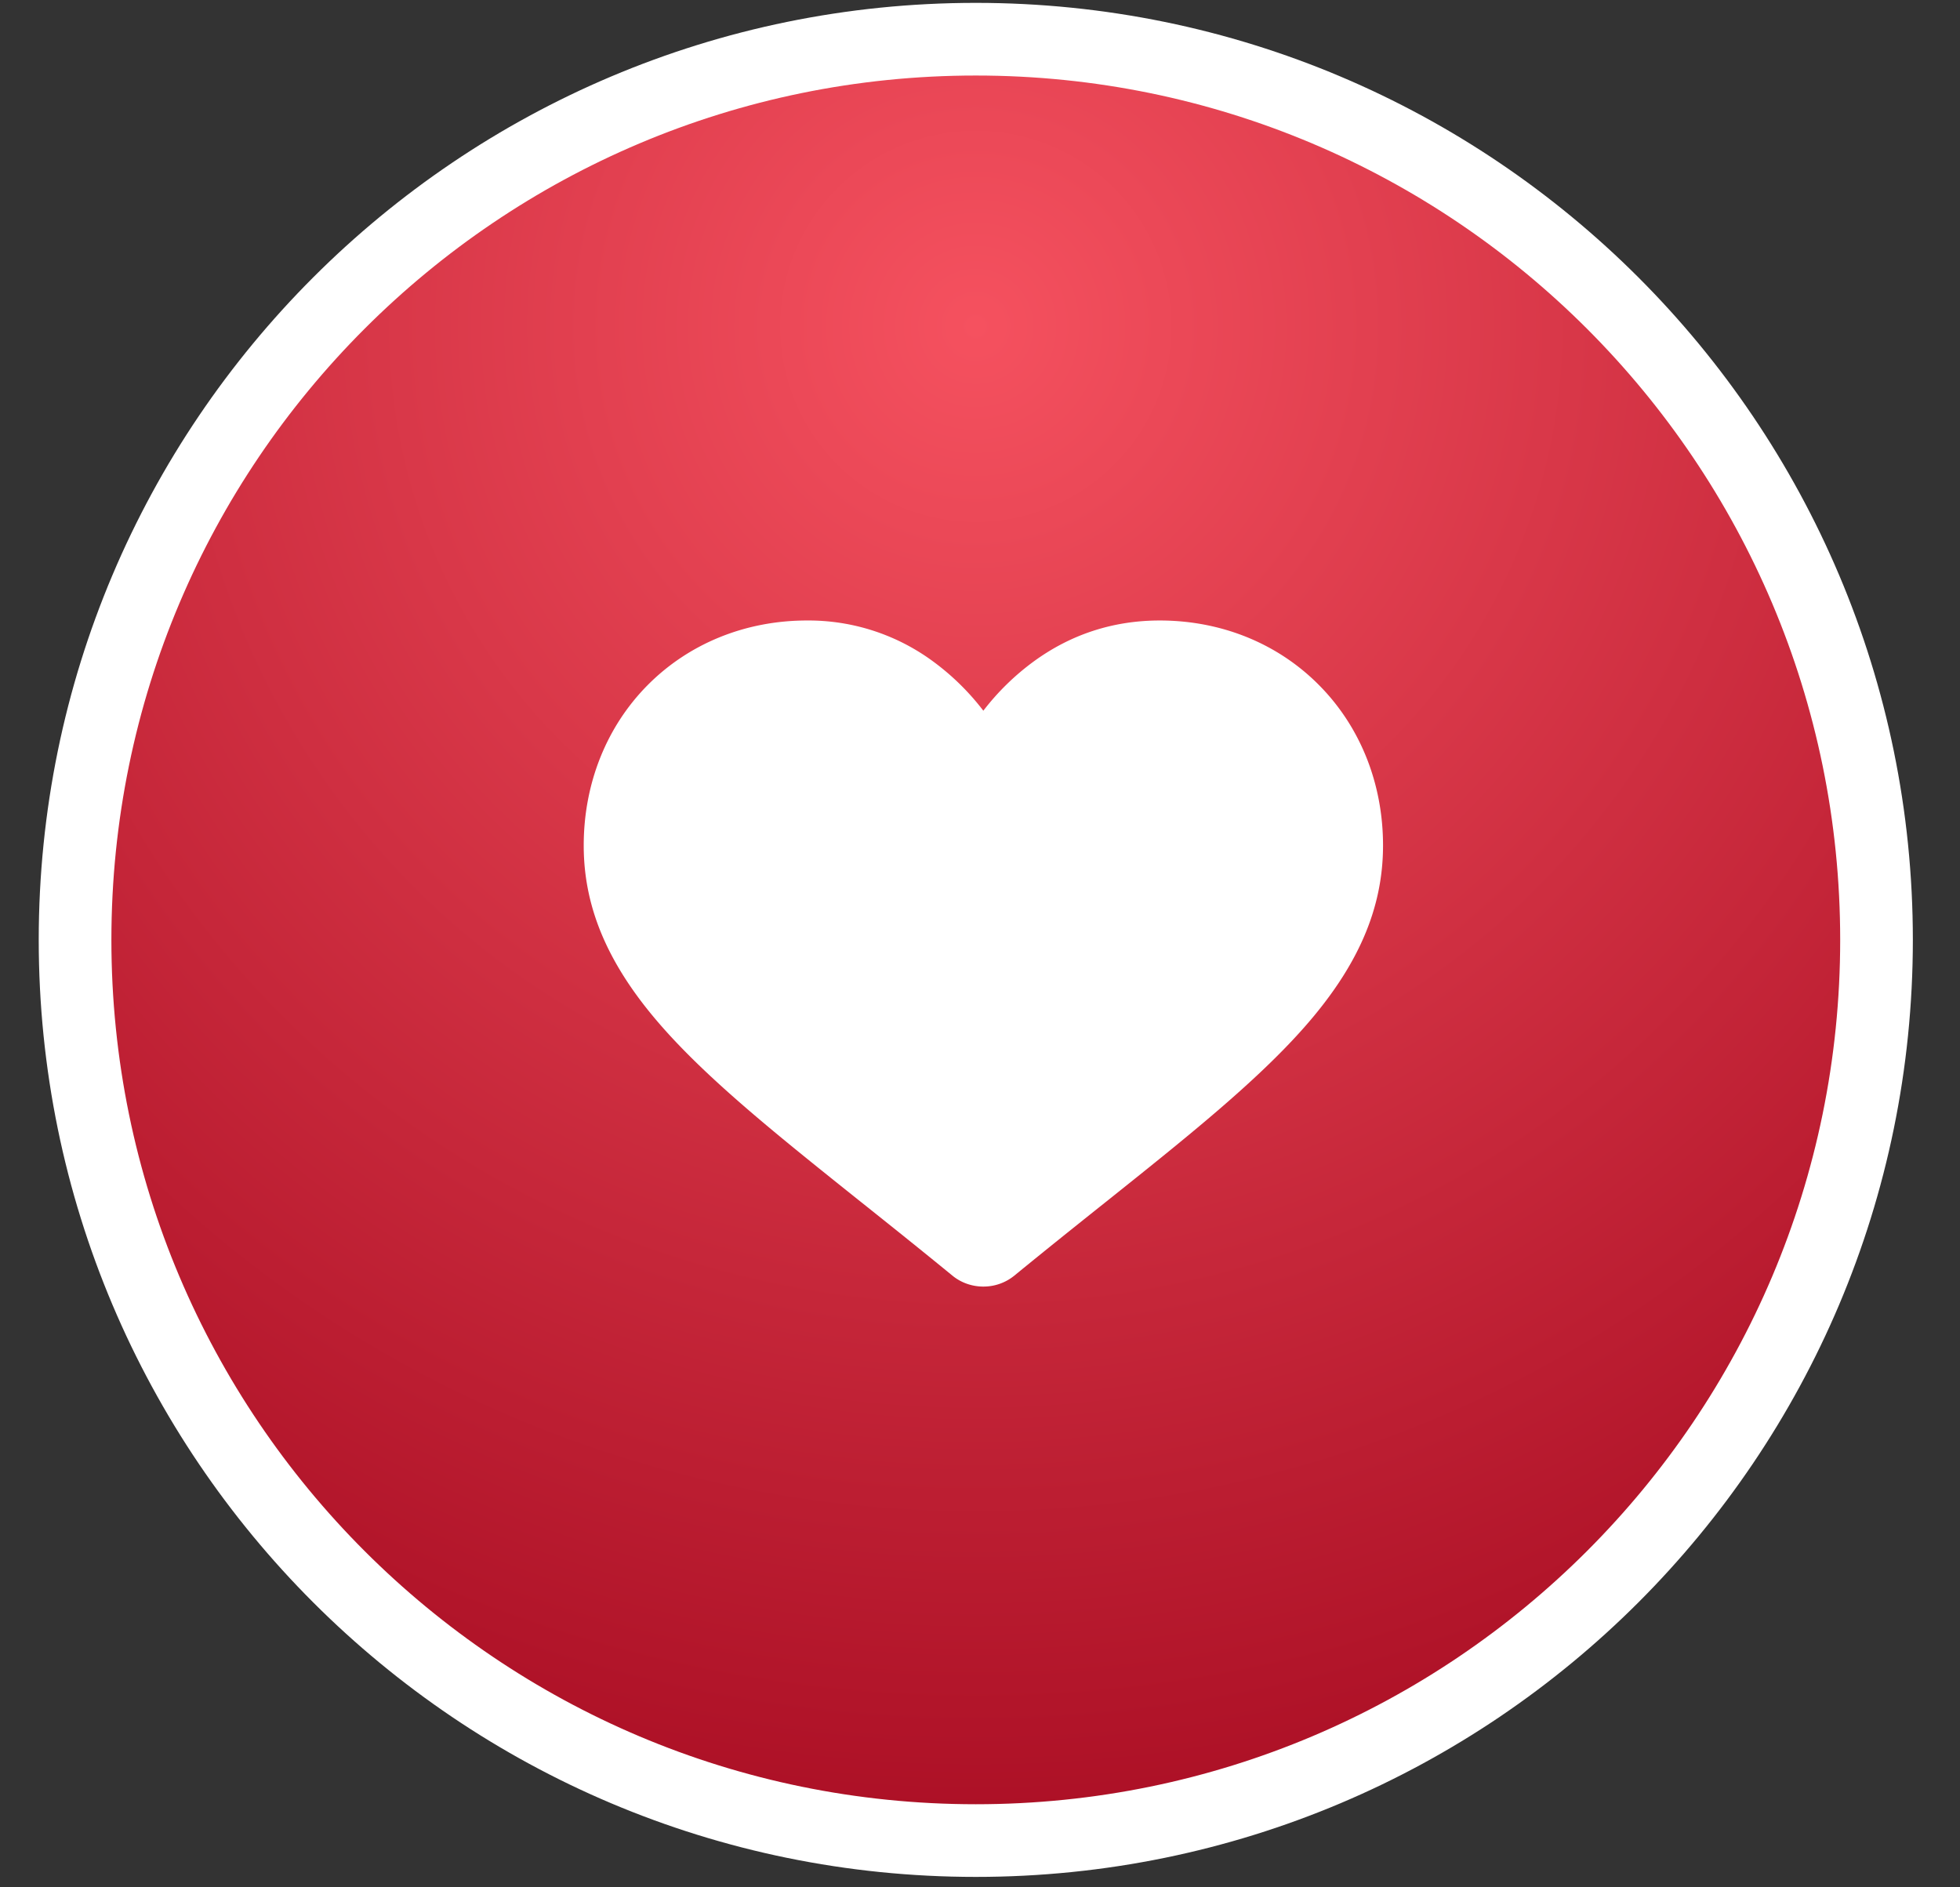
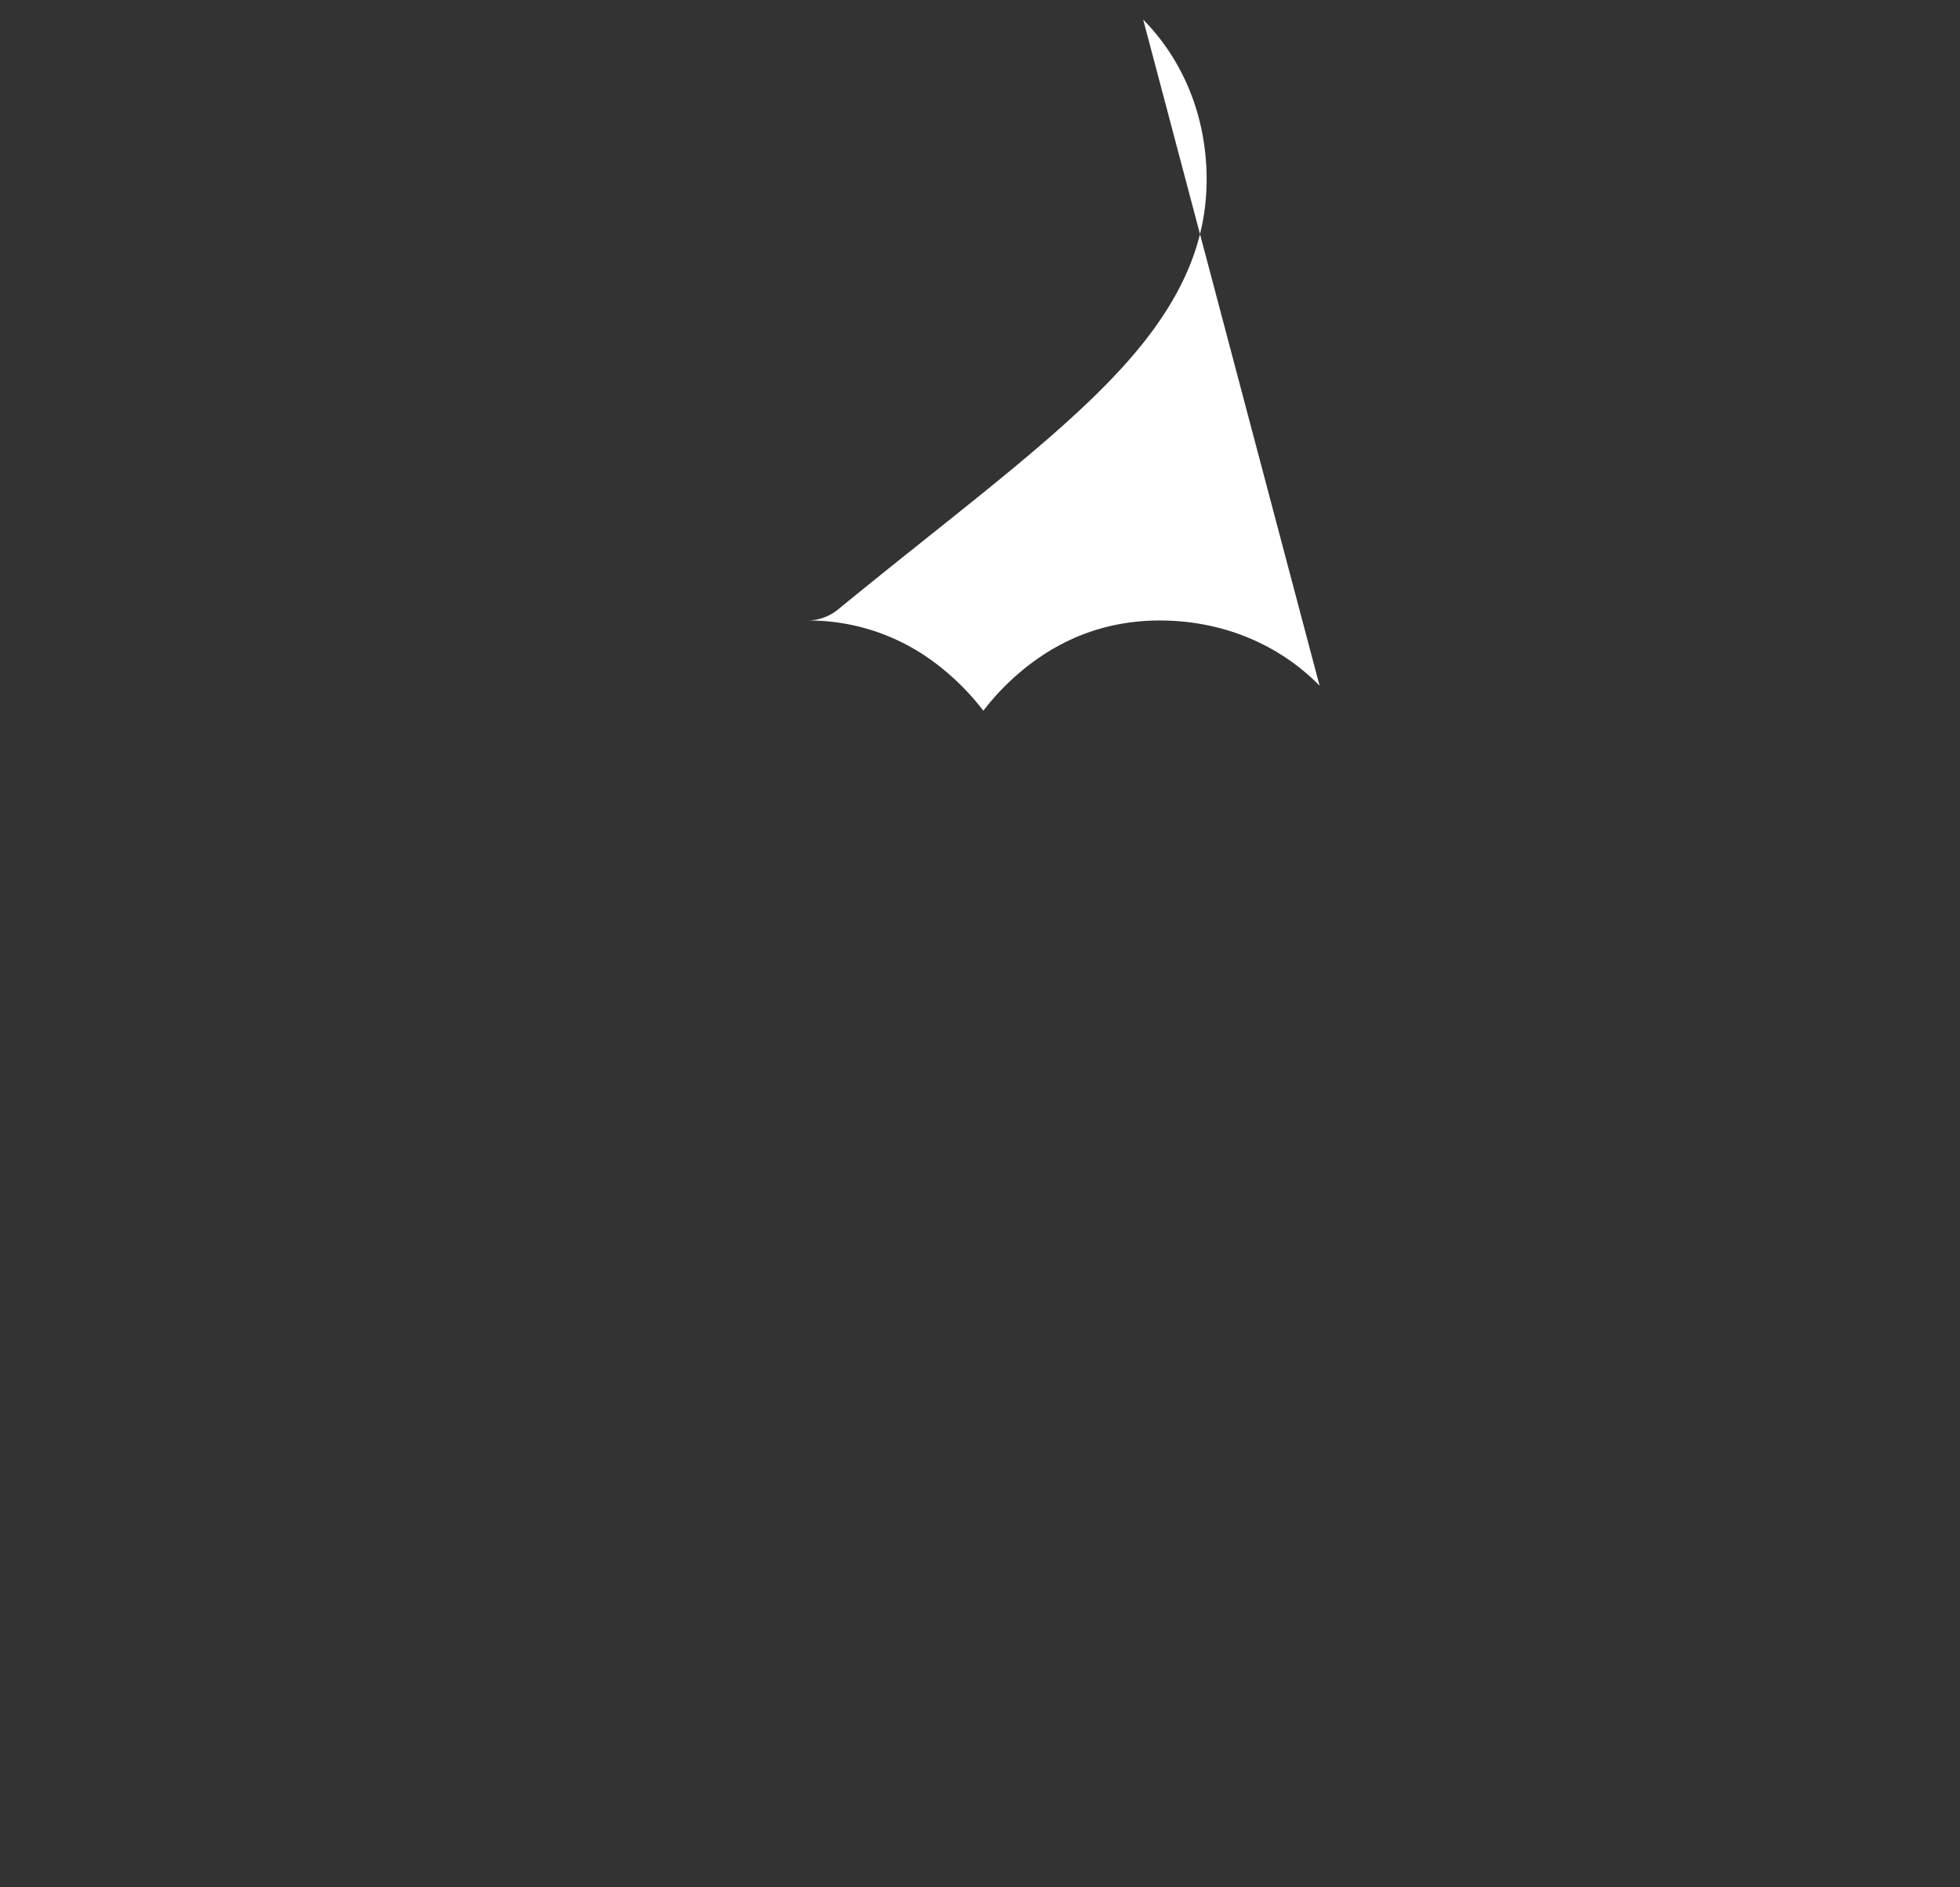
<svg xmlns="http://www.w3.org/2000/svg" width="27" height="26" viewBox="0 0 27 26">
  <rect x="0" y="0" width="27" height="26" fill="#333333" stroke="none" />
  <defs>
    <radialGradient id="a" cy="15.372%" r="100%" fx="50%" fy="15.372%">
      <stop offset="0%" stop-color="#F5515F" />
      <stop offset="100%" stop-color="#9F041B" />
    </radialGradient>
  </defs>
  <g fill="none" fill-rule="nonzero">
-     <path fill="url(#a)" stroke="#FFF" stroke-width="1.001" d="M12.408 0c6.852 0 12.408 5.557 12.408 12.408 0 6.852-5.556 12.408-12.408 12.408C5.557 24.816 0 19.26 0 12.408 0 5.557 5.557 0 12.408 0z" transform="translate(1.034 .54)" />
-     <path fill="#FFF" d="M18.178 9.446c-.57-.58-1.352-.898-2.202-.898-.636 0-1.218.188-1.73.56a3.423 3.423 0 0 0-.7.683 3.42 3.42 0 0 0-.699-.684 2.891 2.891 0 0 0-1.73-.559c-.85 0-1.633.319-2.203.898-.563.572-.873 1.354-.873 2.202 0 .872.347 1.67 1.092 2.512.667.754 1.625 1.518 2.734 2.404.379.302.808.645 1.254 1.01.118.097.269.15.426.15a.672.672 0 0 0 .425-.15c.446-.365.875-.708 1.254-1.01 1.11-.886 2.067-1.65 2.734-2.404.745-.842 1.092-1.64 1.092-2.513 0-.847-.31-1.629-.874-2.201z" />
+     <path fill="#FFF" d="M18.178 9.446c-.57-.58-1.352-.898-2.202-.898-.636 0-1.218.188-1.73.56a3.423 3.423 0 0 0-.7.683 3.42 3.42 0 0 0-.699-.684 2.891 2.891 0 0 0-1.73-.559a.672.672 0 0 0 .425-.15c.446-.365.875-.708 1.254-1.01 1.11-.886 2.067-1.65 2.734-2.404.745-.842 1.092-1.64 1.092-2.513 0-.847-.31-1.629-.874-2.201z" />
  </g>
</svg>